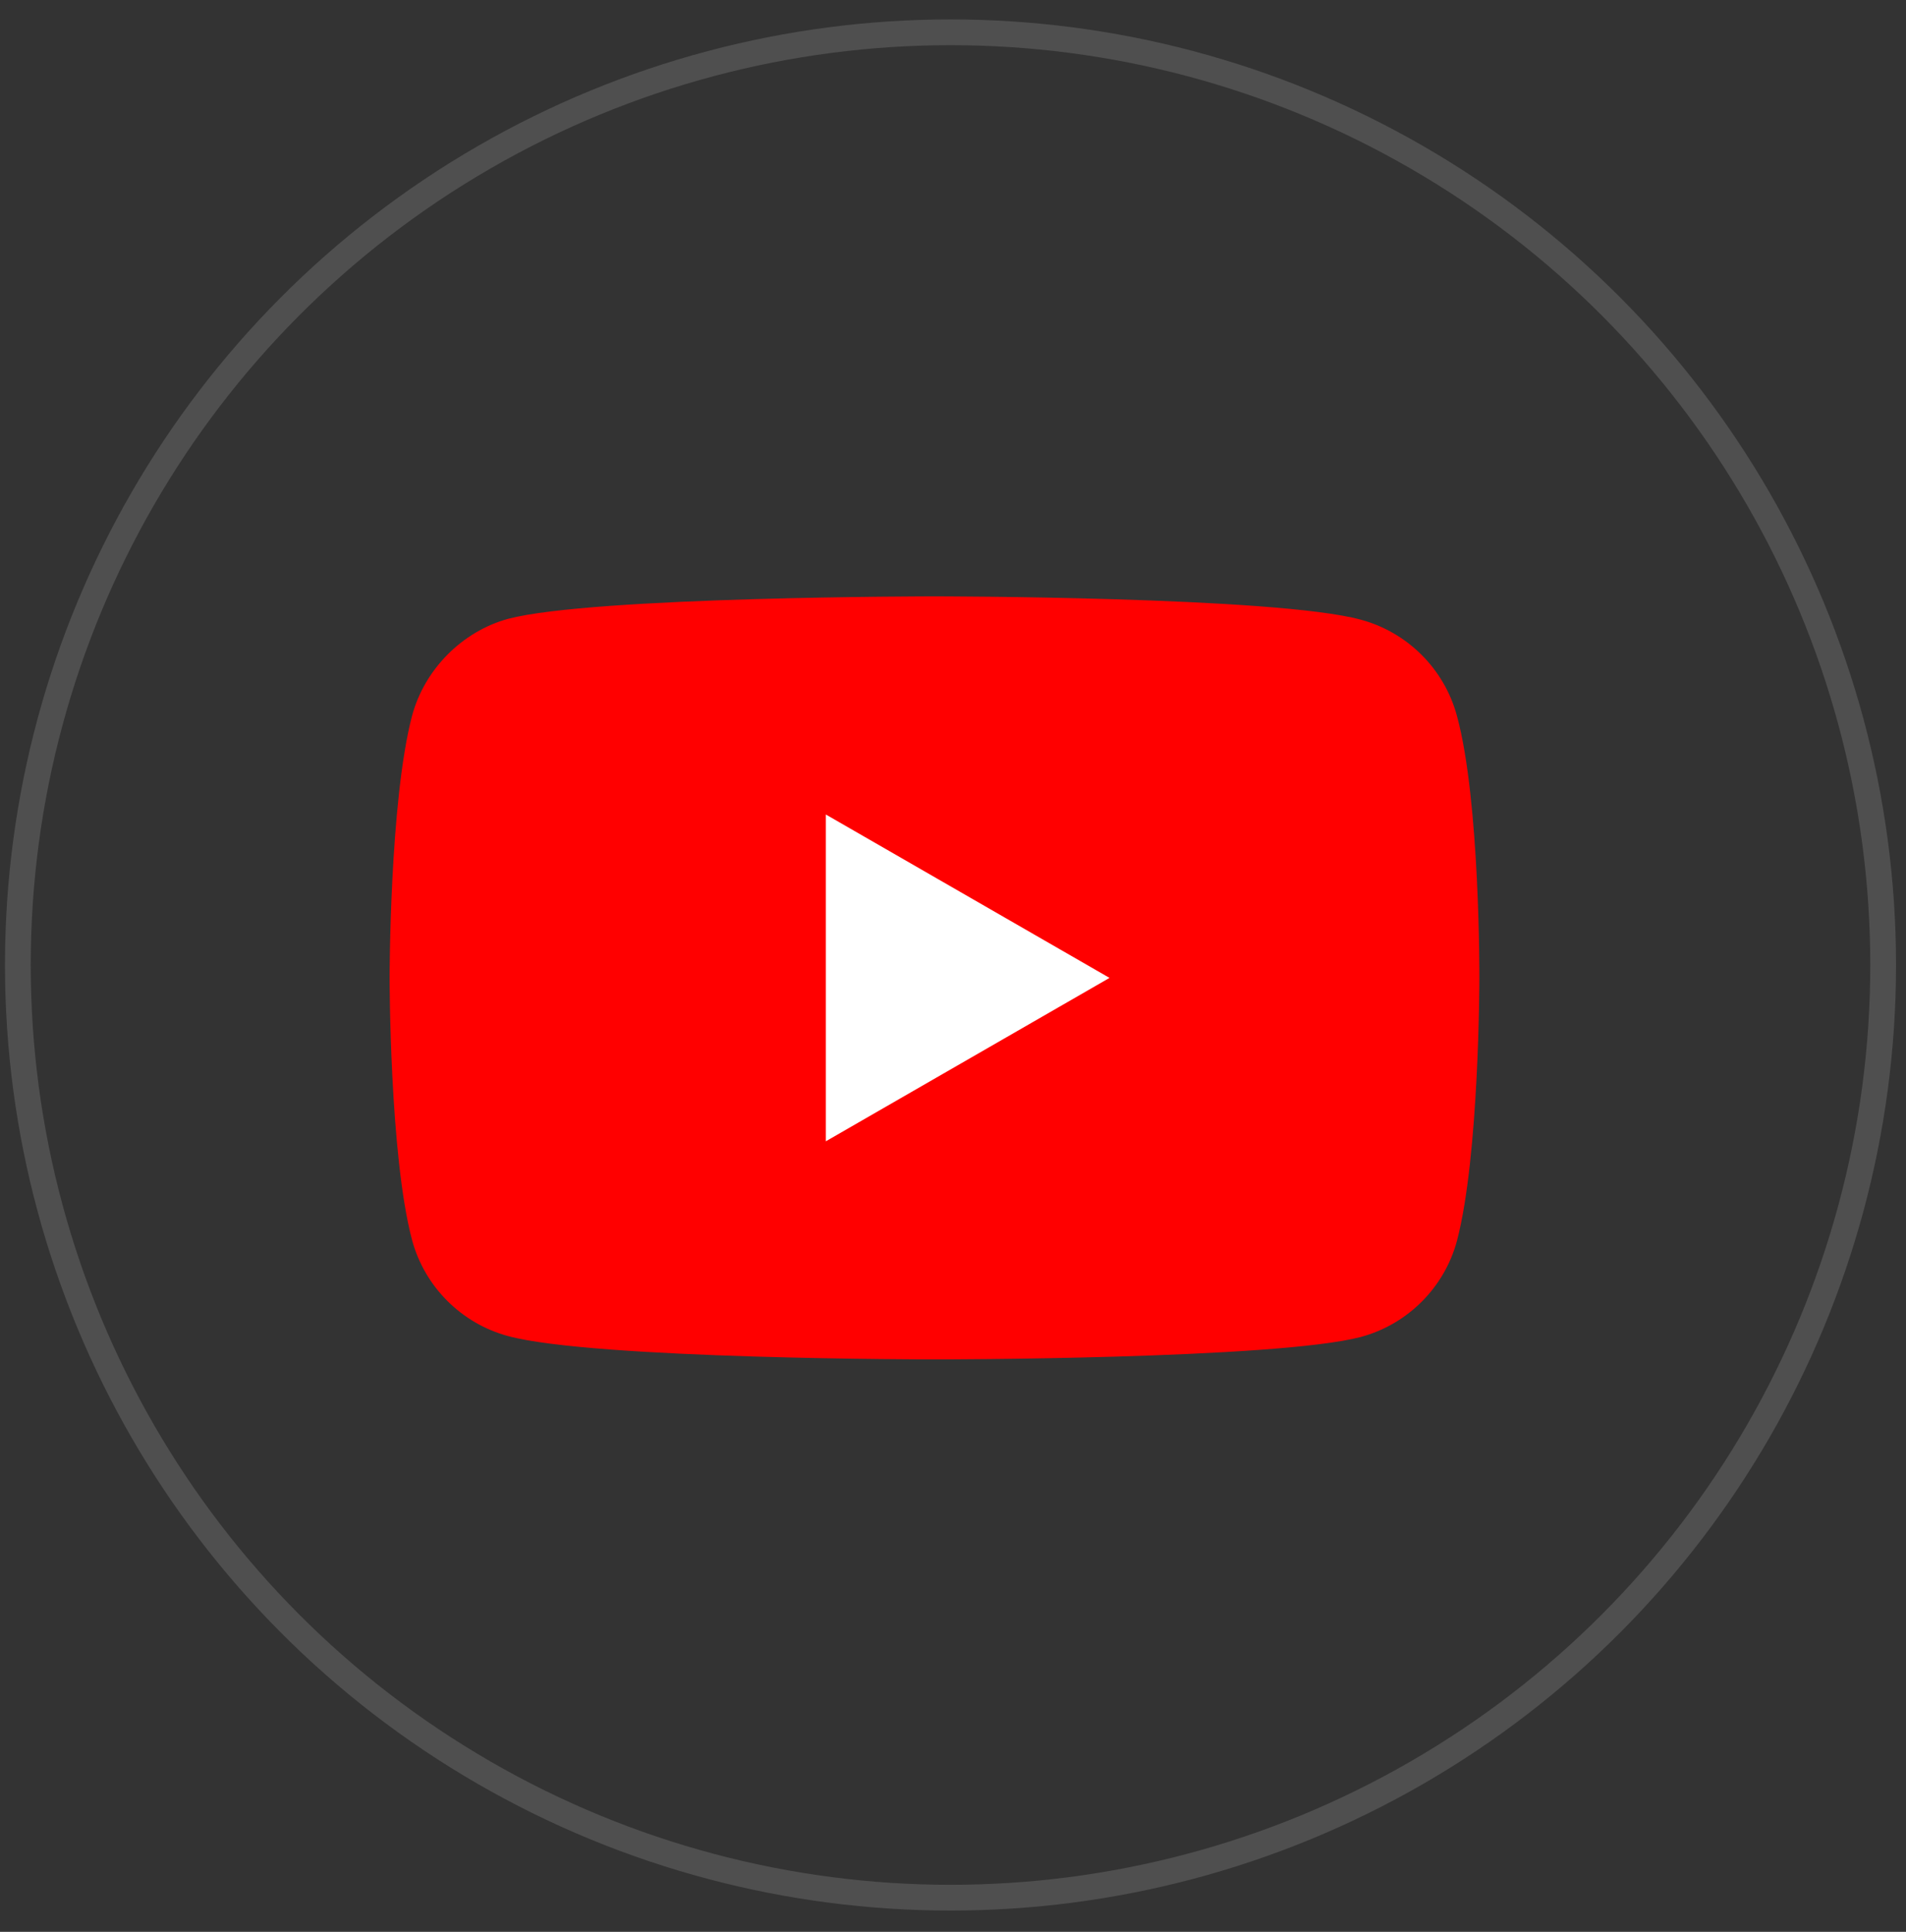
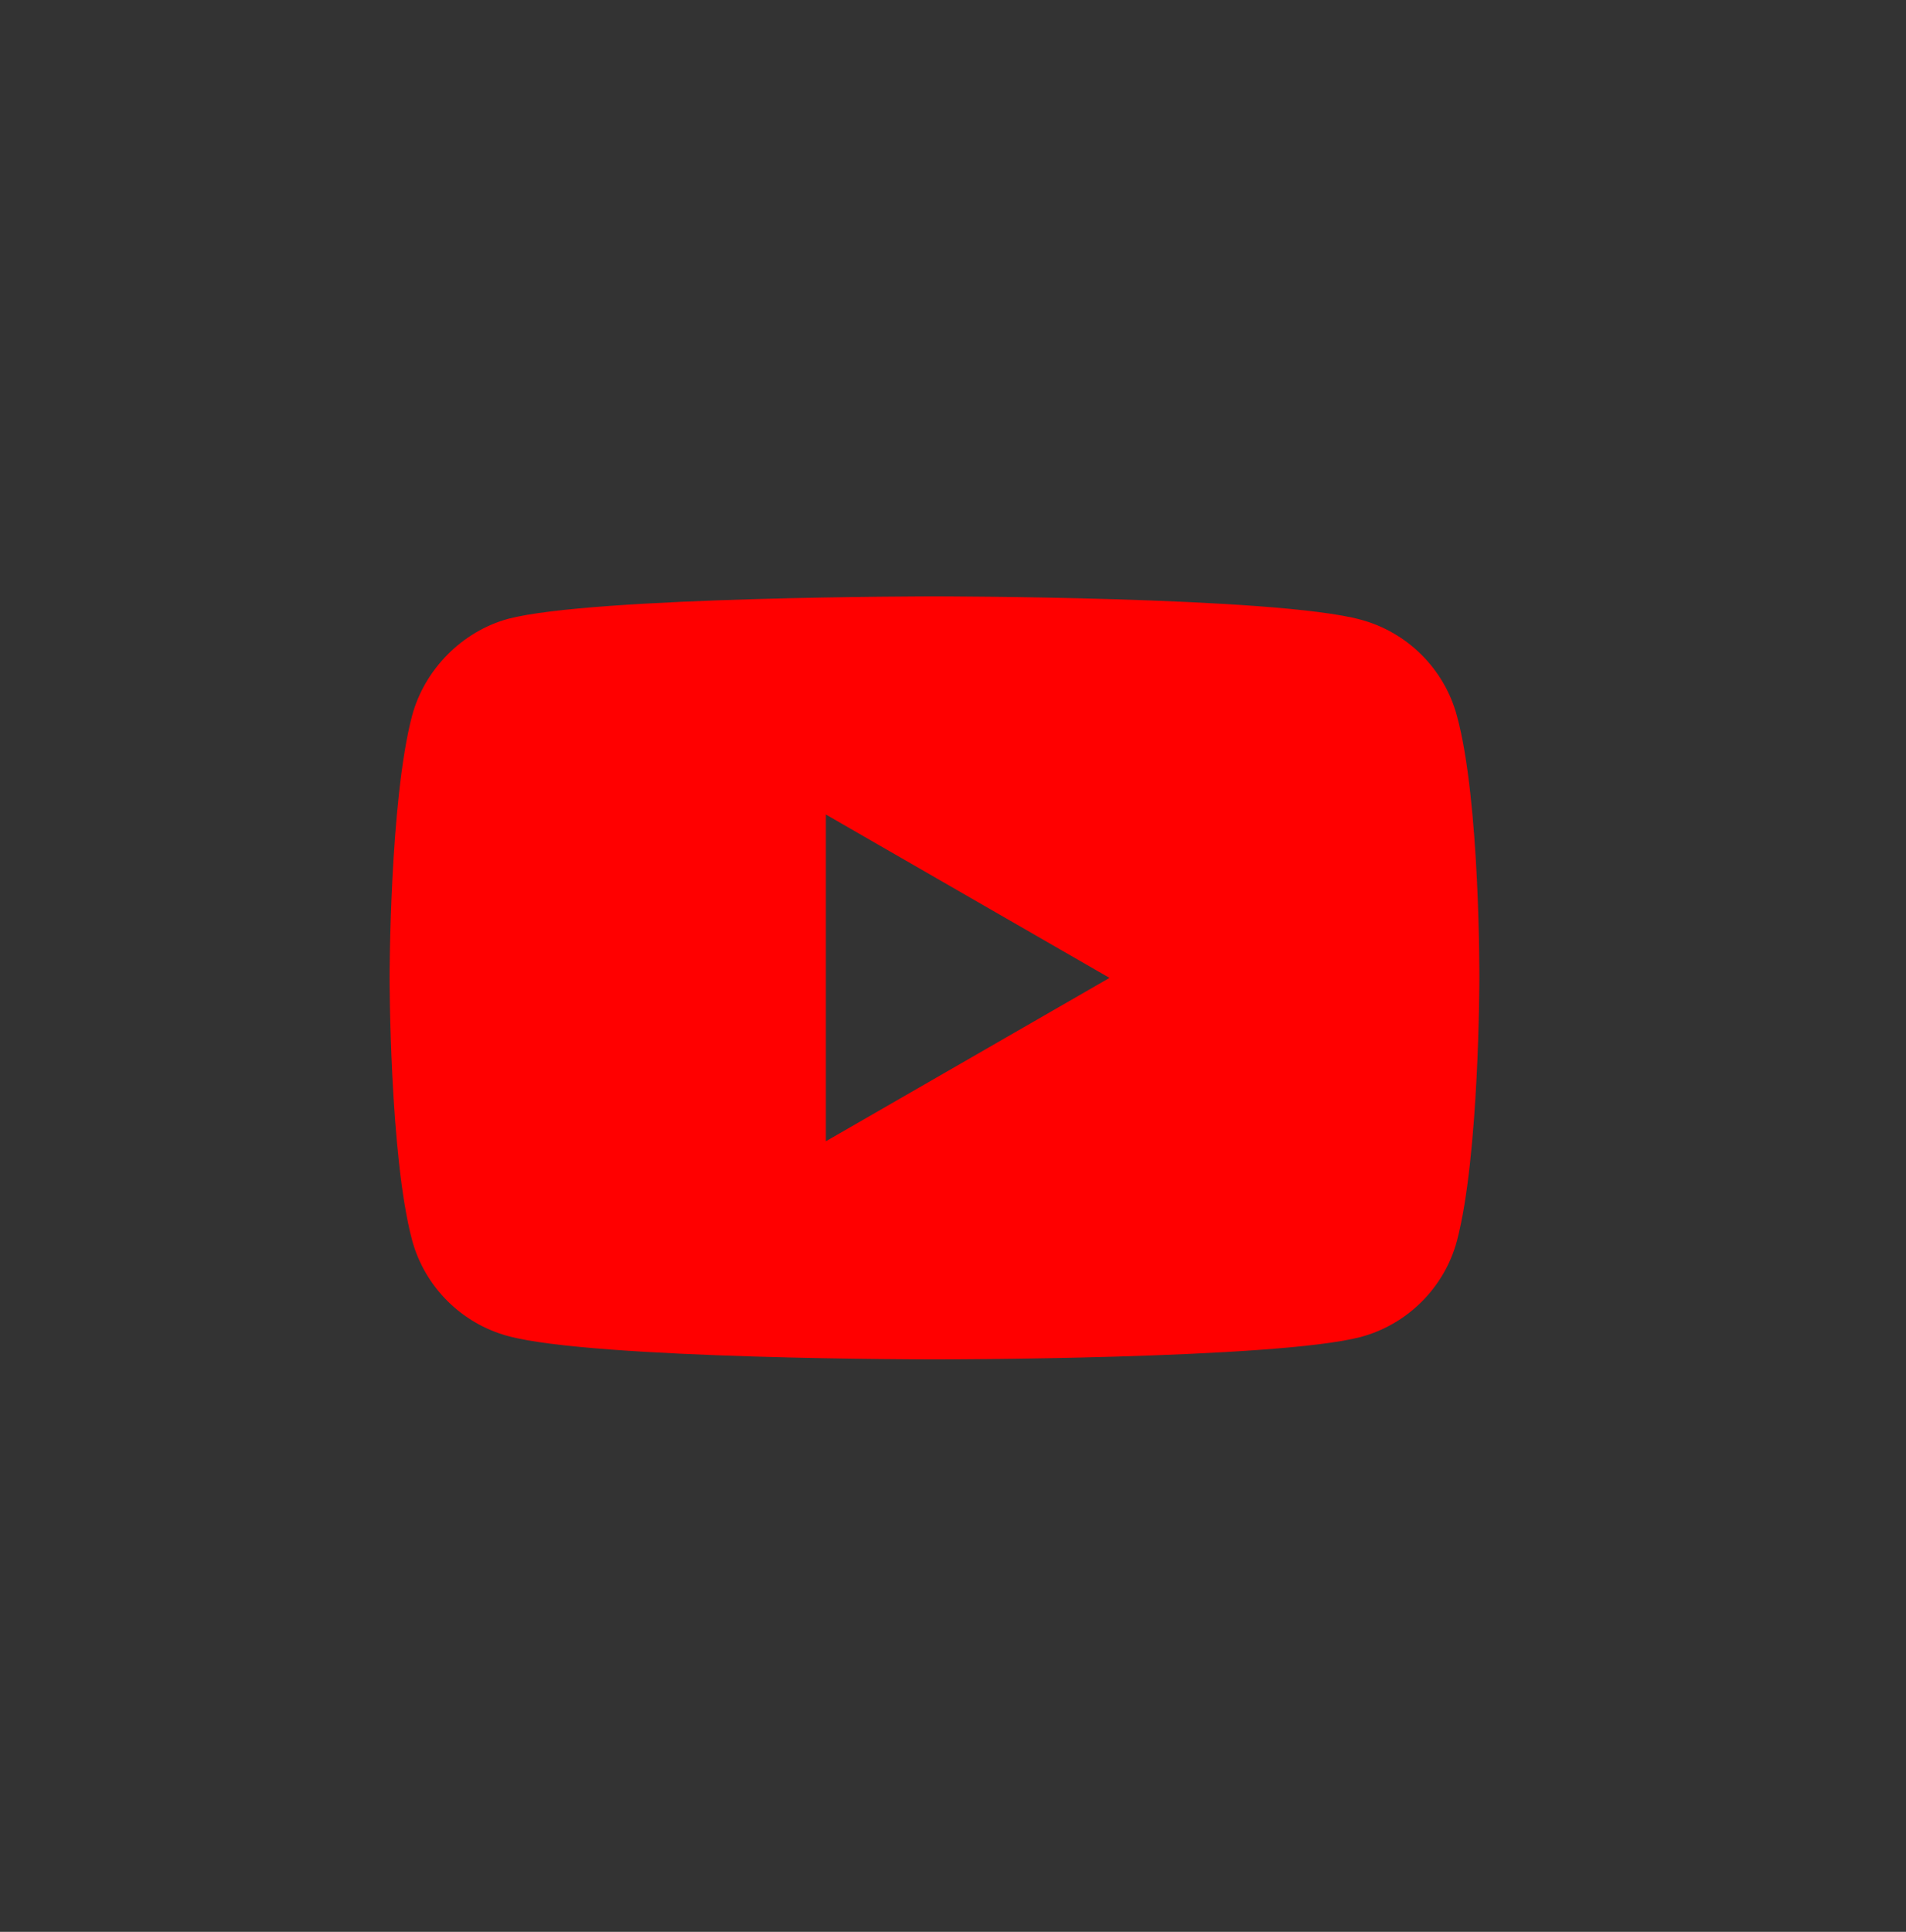
<svg xmlns="http://www.w3.org/2000/svg" width="74" height="75" viewBox="0 0 74 75" fill="none">
  <rect x="0" y="0" width="74" height="75" fill="#333333" stroke="none" />
-   <circle cx="36.903" cy="37.464" r="36.21" stroke="#4F4F4F" />
-   <rect x="28.468" y="30.48" width="15.645" height="15.645" fill="white" />
  <path d="M56.564 27.789C56.077 25.976 54.647 24.547 52.835 24.059C49.524 23.153 36.281 23.153 36.281 23.153C36.281 23.153 23.037 23.153 19.727 24.025C17.949 24.513 16.485 25.977 15.998 27.789C15.126 31.099 15.126 37.965 15.126 37.965C15.126 37.965 15.126 44.866 15.998 48.142C16.486 49.954 17.914 51.383 19.727 51.871C23.072 52.777 36.281 52.777 36.281 52.777C36.281 52.777 49.524 52.777 52.835 51.905C54.648 51.417 56.077 49.989 56.565 48.176C57.436 44.865 57.436 38 57.436 38C57.436 38 57.47 31.099 56.564 27.789ZM32.064 44.308V31.622L43.077 37.965L32.064 44.308Z" fill="#FF0000" />
</svg>